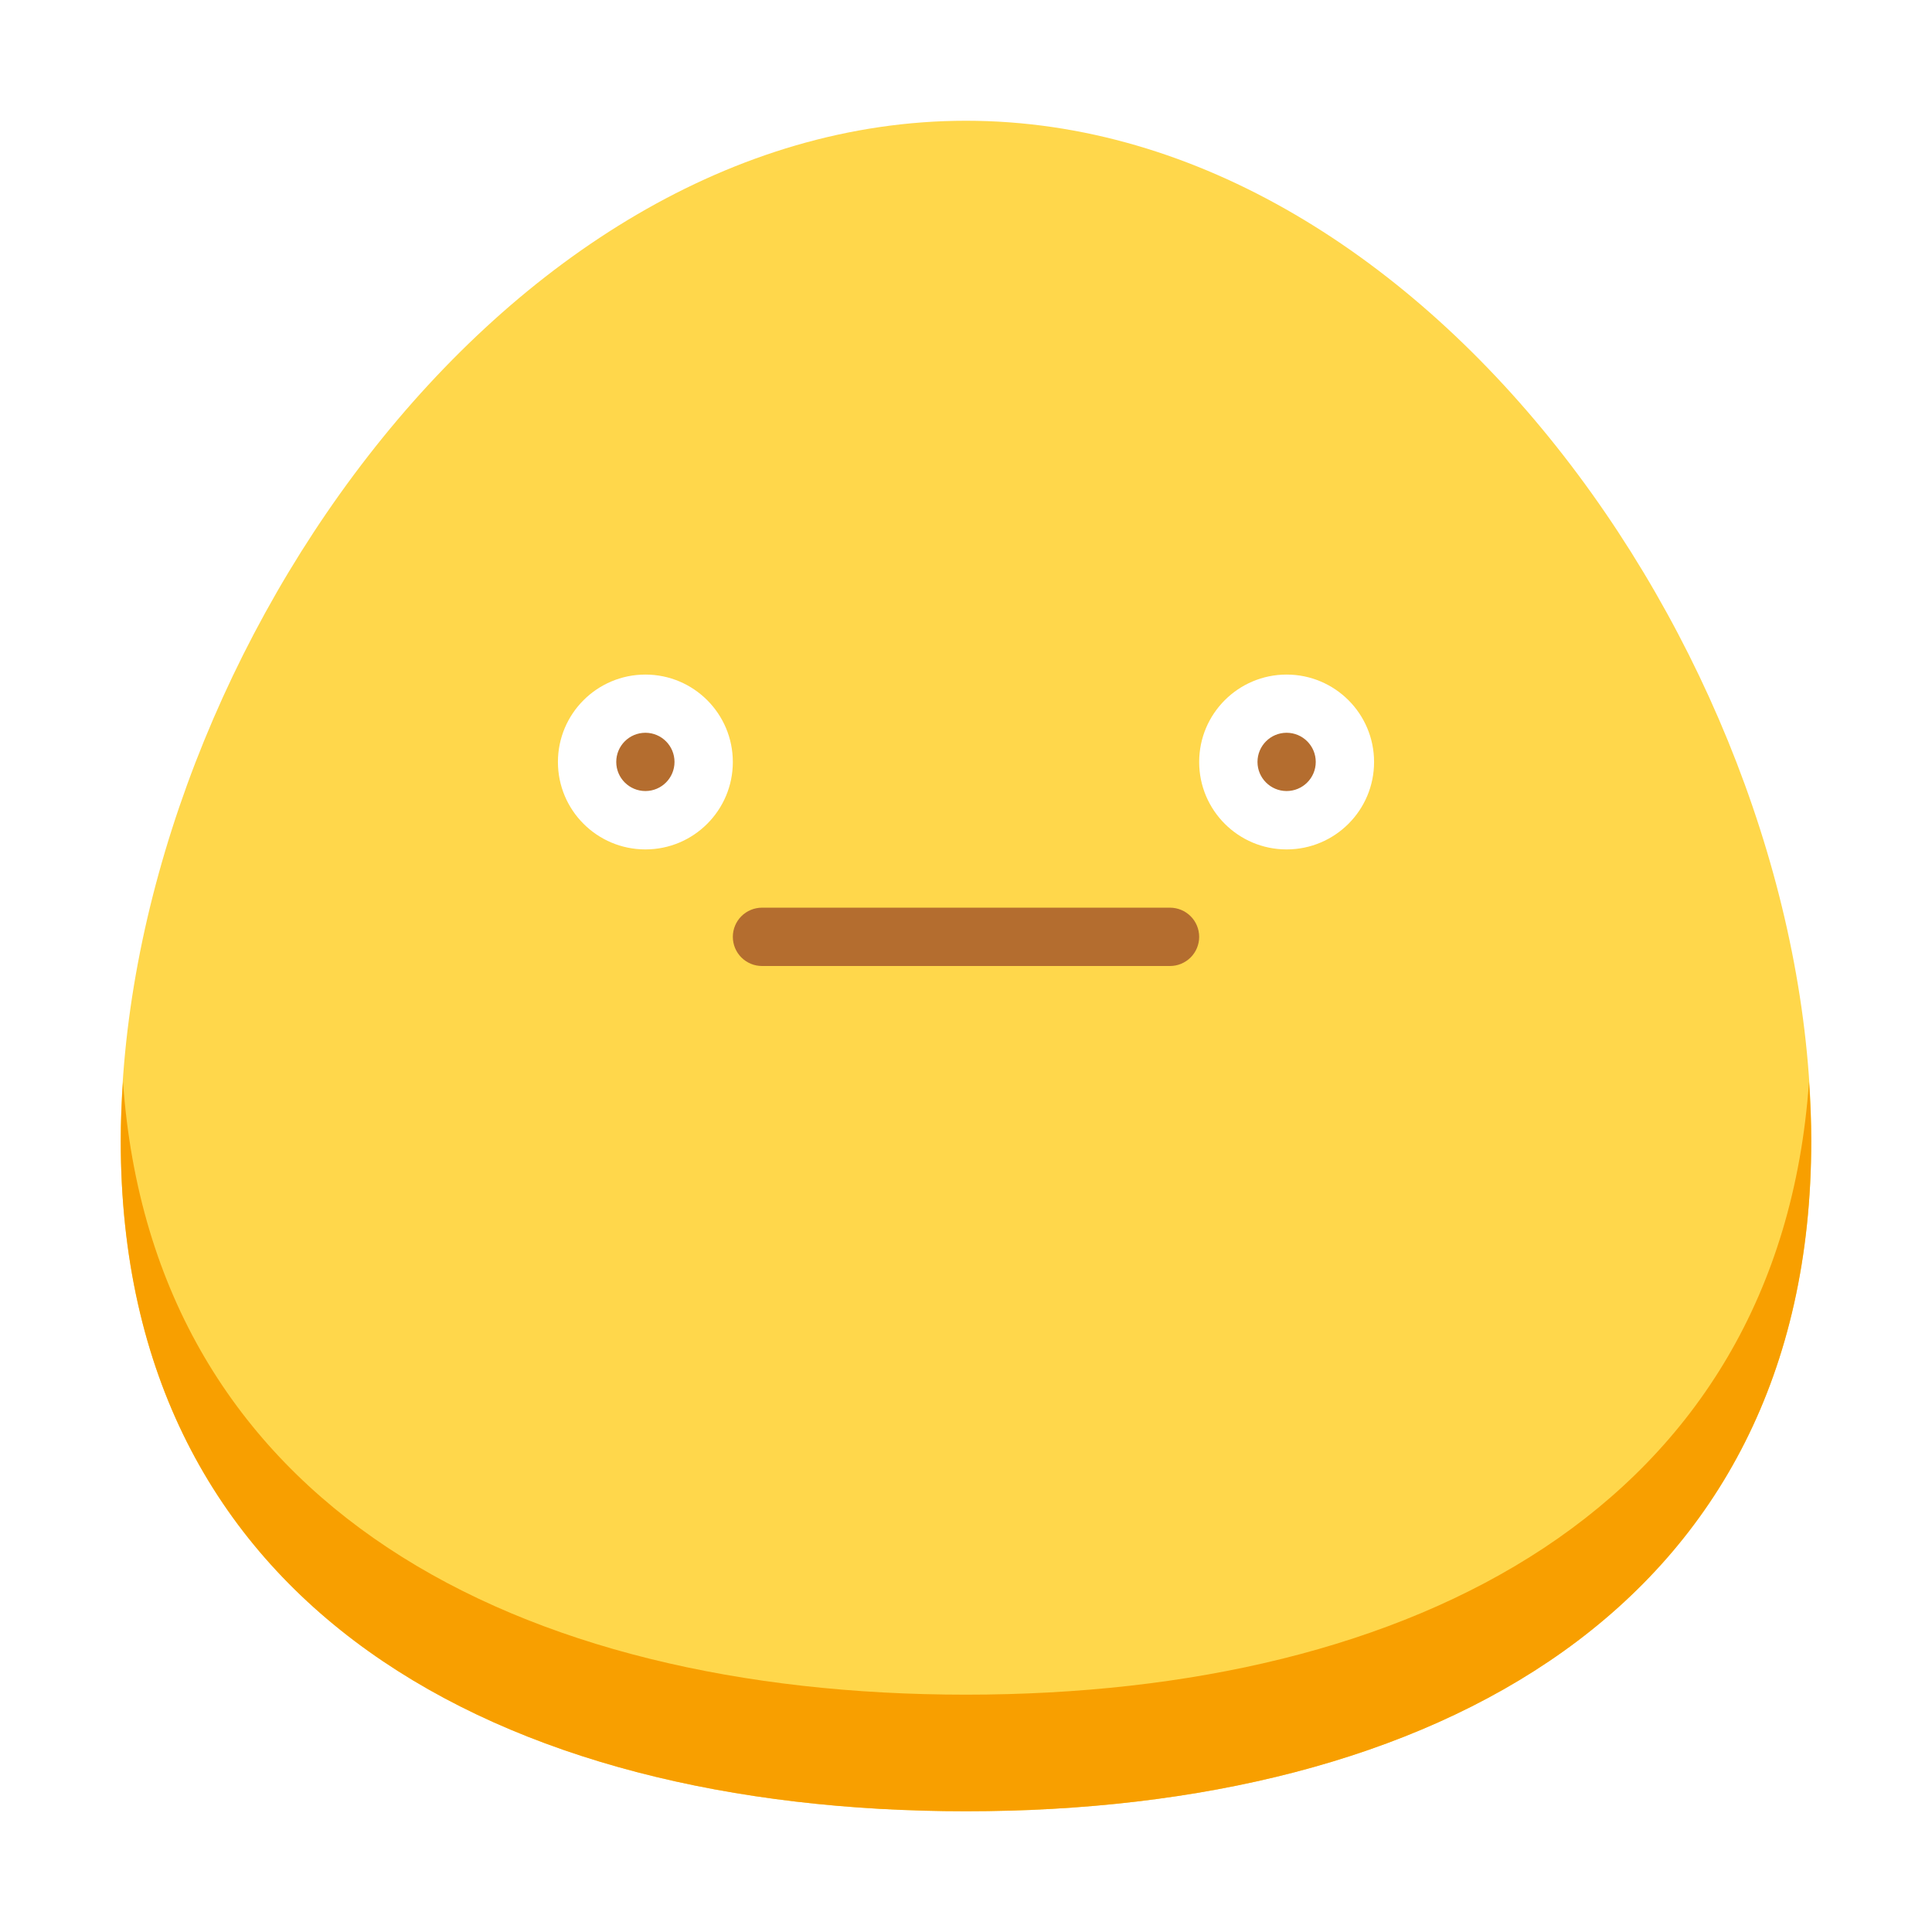
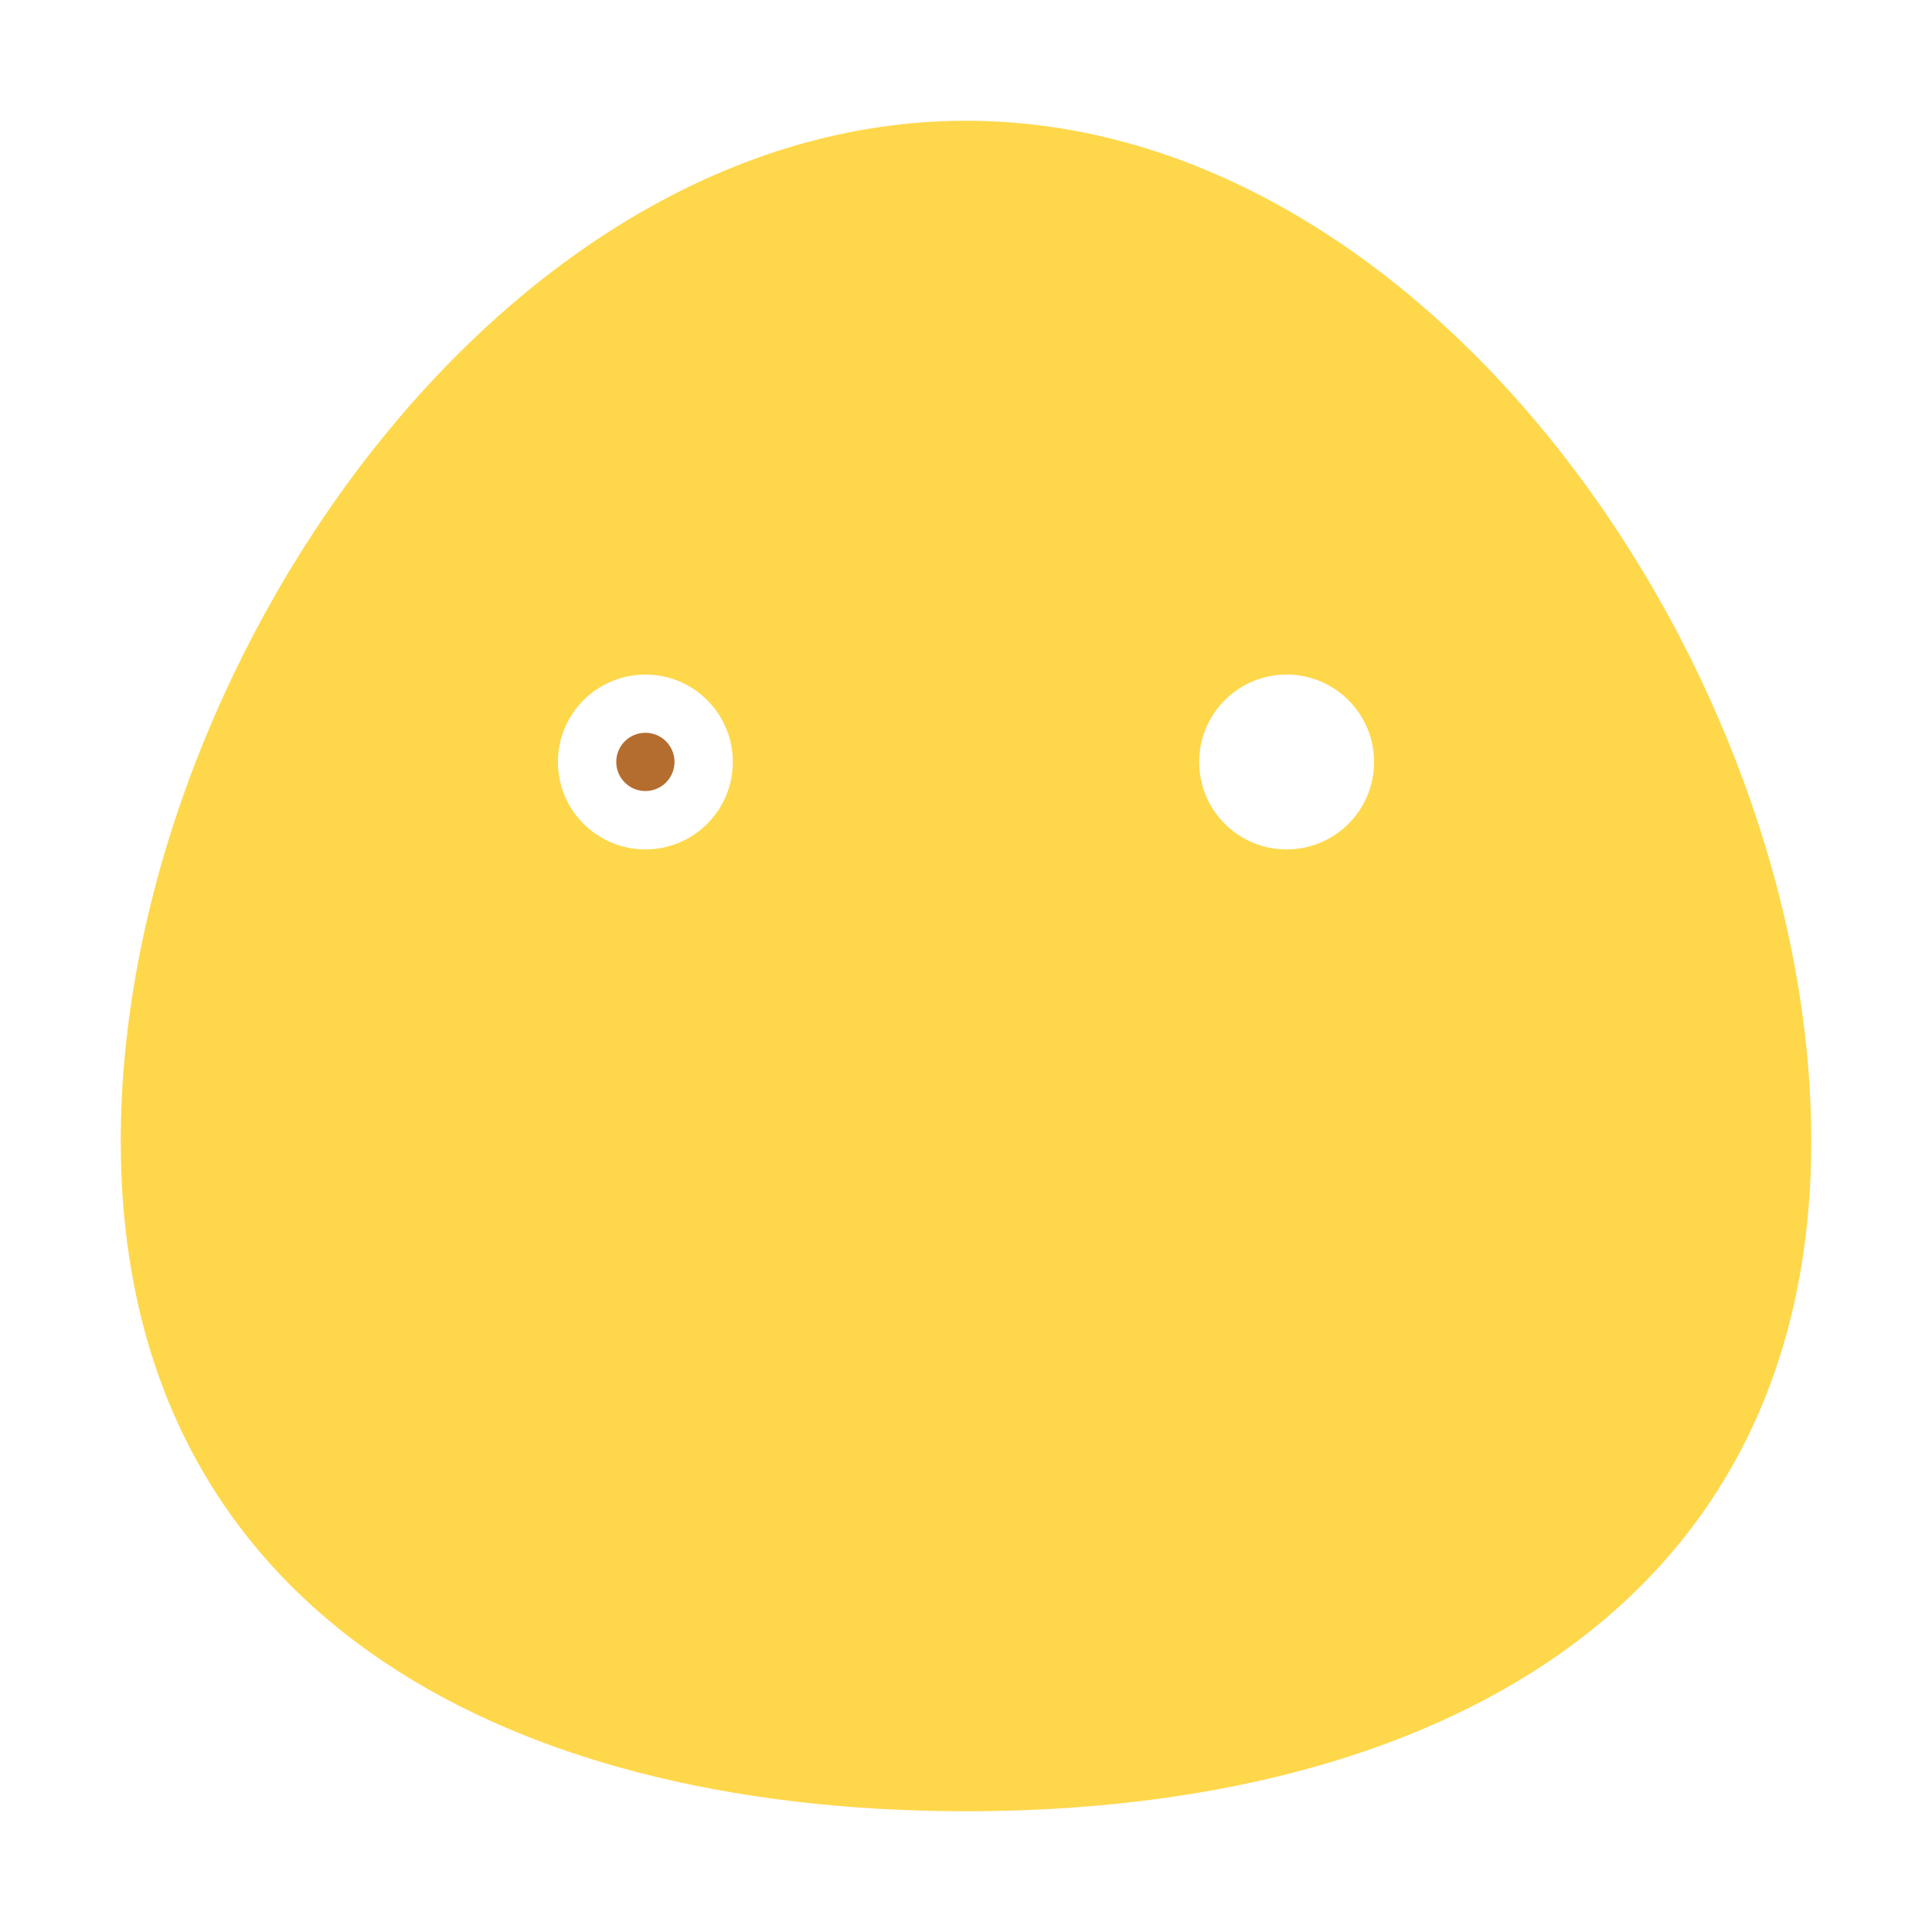
<svg xmlns="http://www.w3.org/2000/svg" width="32" height="32" viewBox="0 0 32 32" fill="none">
  <path fill-rule="evenodd" clip-rule="evenodd" d="M30 18.897C30 26.628 23.732 30 16 30C8.268 30 2 26.628 2 18.897C2 11.165 8.268 2 16 2C23.732 2 30 11.165 30 18.897ZM10.69 14.069C11.489 14.069 12.138 13.421 12.138 12.621C12.138 11.821 11.489 11.173 10.69 11.173C9.89 11.173 9.241 11.821 9.241 12.621C9.241 13.421 9.89 14.069 10.69 14.069ZM22.759 12.621C22.759 13.421 22.11 14.069 21.31 14.069C20.511 14.069 19.862 13.421 19.862 12.621C19.862 11.821 20.511 11.173 21.31 11.173C22.11 11.173 22.759 11.821 22.759 12.621Z" fill="#FFD74B" />
-   <path d="M16 28.069C8.593 28.069 2.533 24.972 2.037 17.914C2.015 18.243 2 18.571 2 18.896C2 26.628 8.268 30 16 30C23.732 30 30 26.628 30 18.896C30 18.571 29.985 18.243 29.963 17.914C29.467 24.972 23.407 28.069 16 28.069Z" fill="#F89F00" />
-   <path d="M19.379 16H12.621C12.493 16 12.37 15.949 12.279 15.858C12.189 15.768 12.138 15.645 12.138 15.517C12.138 15.389 12.189 15.266 12.279 15.176C12.37 15.085 12.493 15.034 12.621 15.034H19.379C19.507 15.034 19.63 15.085 19.721 15.176C19.811 15.266 19.862 15.389 19.862 15.517C19.862 15.645 19.811 15.768 19.721 15.858C19.63 15.949 19.507 16 19.379 16Z" fill="#B46D2F" />
  <path d="M10.69 13.102C10.956 13.102 11.172 12.886 11.172 12.62C11.172 12.353 10.956 12.137 10.69 12.137C10.423 12.137 10.207 12.353 10.207 12.62C10.207 12.886 10.423 13.102 10.69 13.102Z" fill="#B46D2F" />
-   <path d="M21.31 13.102C21.577 13.102 21.793 12.886 21.793 12.62C21.793 12.353 21.577 12.137 21.31 12.137C21.044 12.137 20.828 12.353 20.828 12.62C20.828 12.886 21.044 13.102 21.31 13.102Z" fill="#B46D2F" />
</svg>